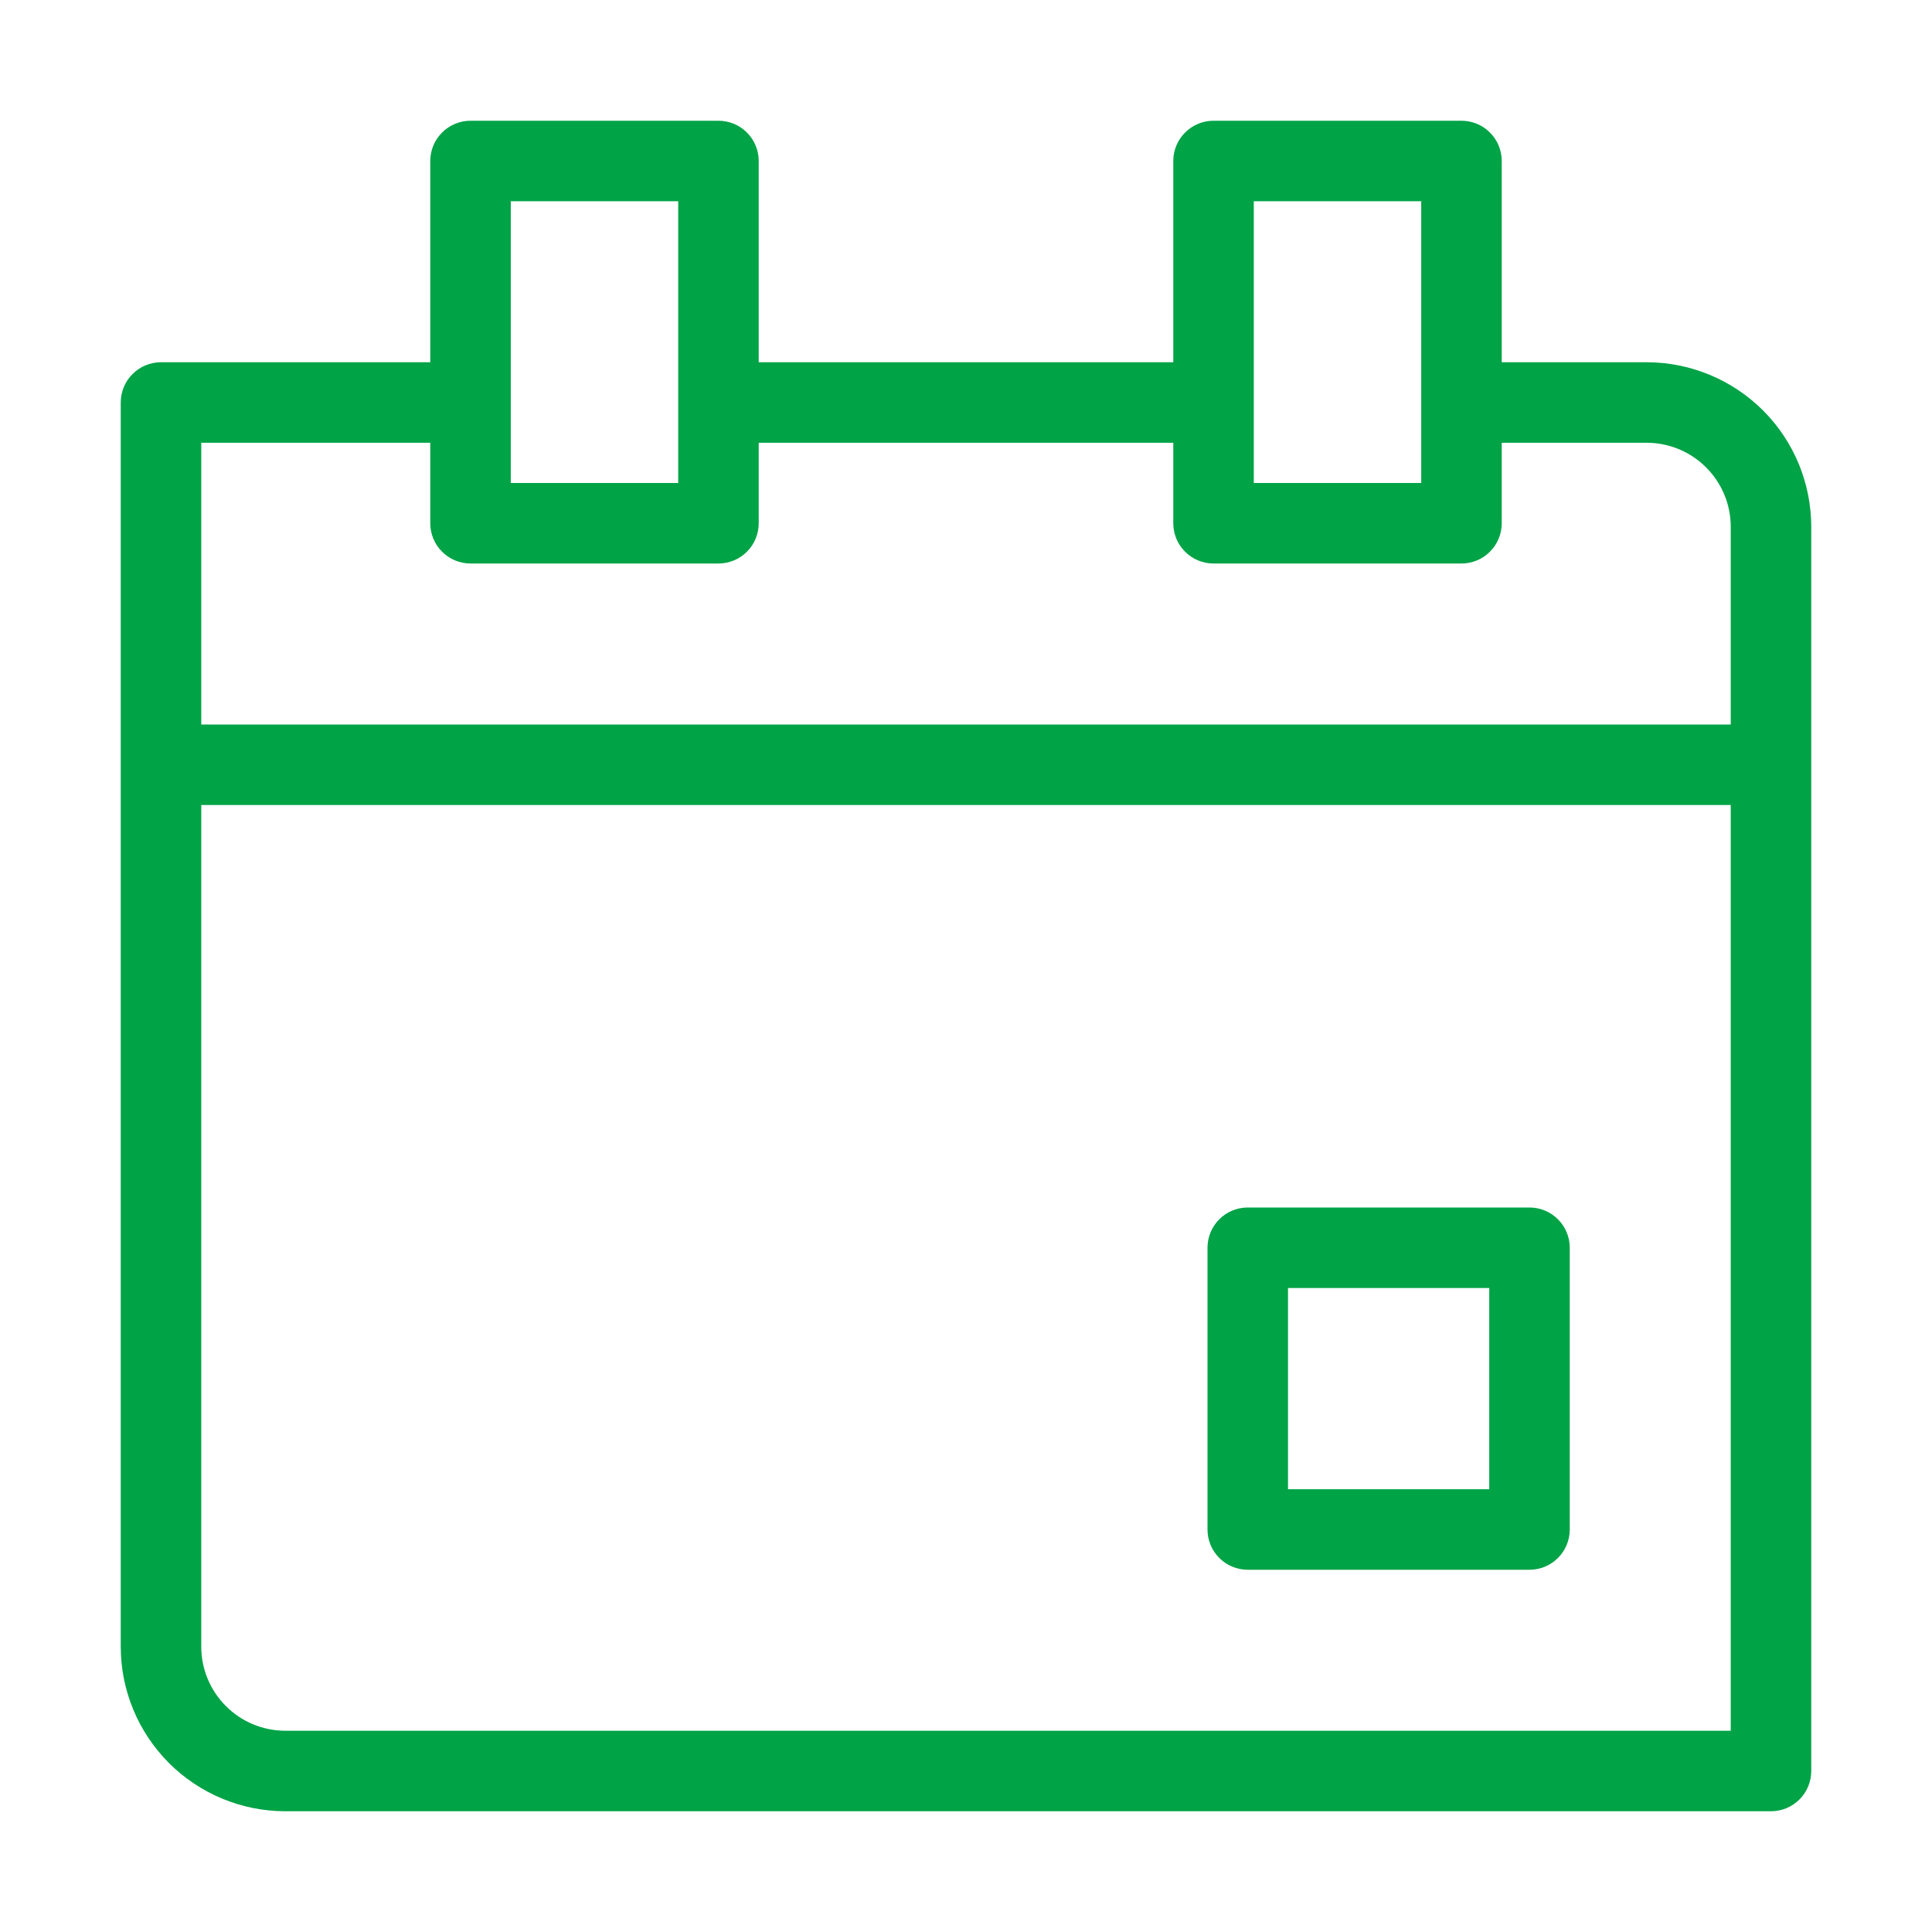
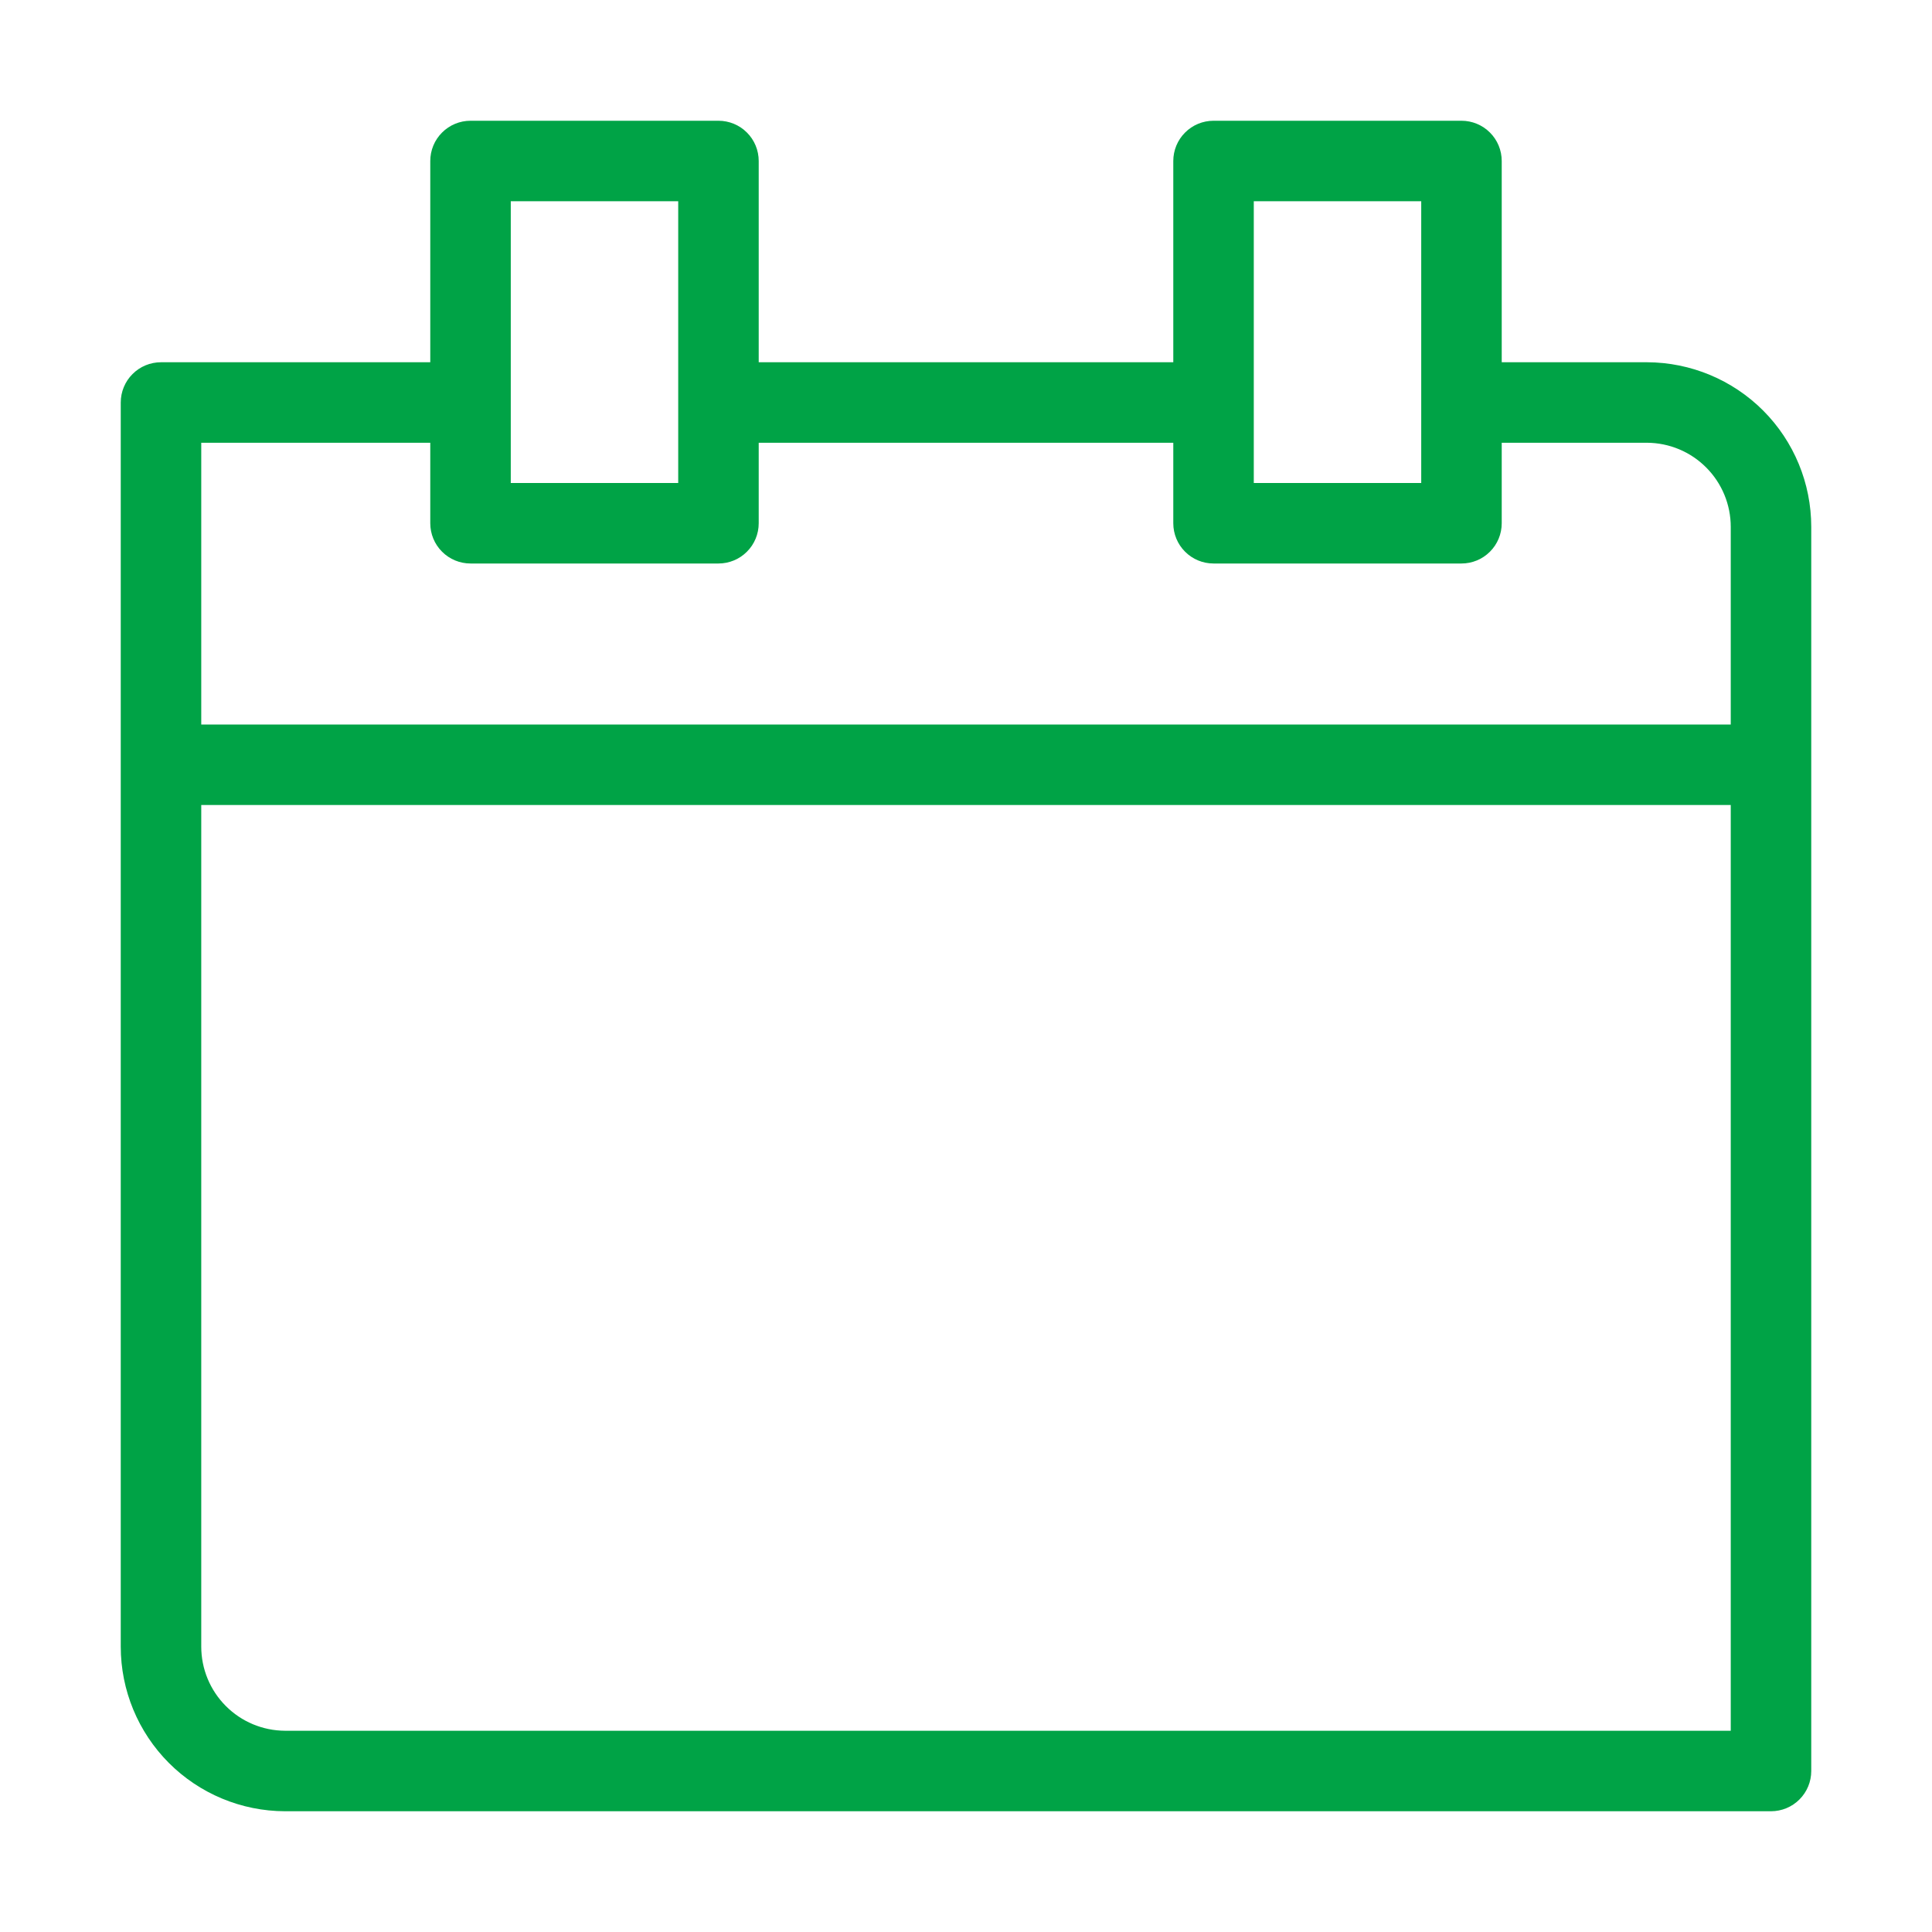
<svg xmlns="http://www.w3.org/2000/svg" width="48" height="48" viewBox="0 0 48 48" fill="none">
  <path d="M40.92 9H37.31V4C37.31 3.735 37.205 3.48 37.017 3.293C36.83 3.105 36.575 3 36.31 3H30.15C29.885 3 29.63 3.105 29.443 3.293C29.255 3.48 29.15 3.735 29.15 4V9H18.85V4C18.85 3.735 18.745 3.48 18.557 3.293C18.37 3.105 18.115 3 17.85 3H11.69C11.425 3 11.17 3.105 10.983 3.293C10.795 3.48 10.69 3.735 10.69 4V9H4C3.735 9 3.48 9.105 3.293 9.293C3.105 9.48 3 9.735 3 10V40.91C3 41.993 3.43 43.032 4.194 43.798C4.959 44.565 5.997 44.997 7.08 45H44C44.265 45 44.52 44.895 44.707 44.707C44.895 44.52 45 44.265 45 44V13.09C45 12.007 44.571 10.968 43.806 10.201C43.041 9.435 42.003 9.003 40.92 9ZM31.15 5H35.31V12H31.15V5ZM12.69 5H16.85V12H12.69V5ZM10.69 11V13C10.69 13.265 10.795 13.52 10.983 13.707C11.17 13.895 11.425 14 11.69 14H17.85C18.115 14 18.37 13.895 18.557 13.707C18.745 13.52 18.85 13.265 18.85 13V11H29.15V13C29.15 13.265 29.255 13.52 29.443 13.707C29.63 13.895 29.885 14 30.15 14H36.31C36.575 14 36.83 13.895 37.017 13.707C37.205 13.52 37.31 13.265 37.31 13V11H40.92C41.473 11.003 42.002 11.224 42.391 11.616C42.781 12.007 43 12.537 43 13.09V18H5V11H10.69ZM7.08 43C6.527 42.997 5.998 42.776 5.609 42.384C5.219 41.993 5 41.463 5 40.91V20H43V43H7.08Z" fill="#00A346" />
-   <path d="M38 30H31C30.735 30 30.48 30.105 30.293 30.293C30.105 30.48 30 30.735 30 31V38C30 38.265 30.105 38.52 30.293 38.707C30.48 38.895 30.735 39 31 39H38C38.265 39 38.52 38.895 38.707 38.707C38.895 38.52 39 38.265 39 38V31C39 30.735 38.895 30.48 38.707 30.293C38.52 30.105 38.265 30 38 30ZM37 37H32V32H37V37Z" fill="#00A346" />
</svg>